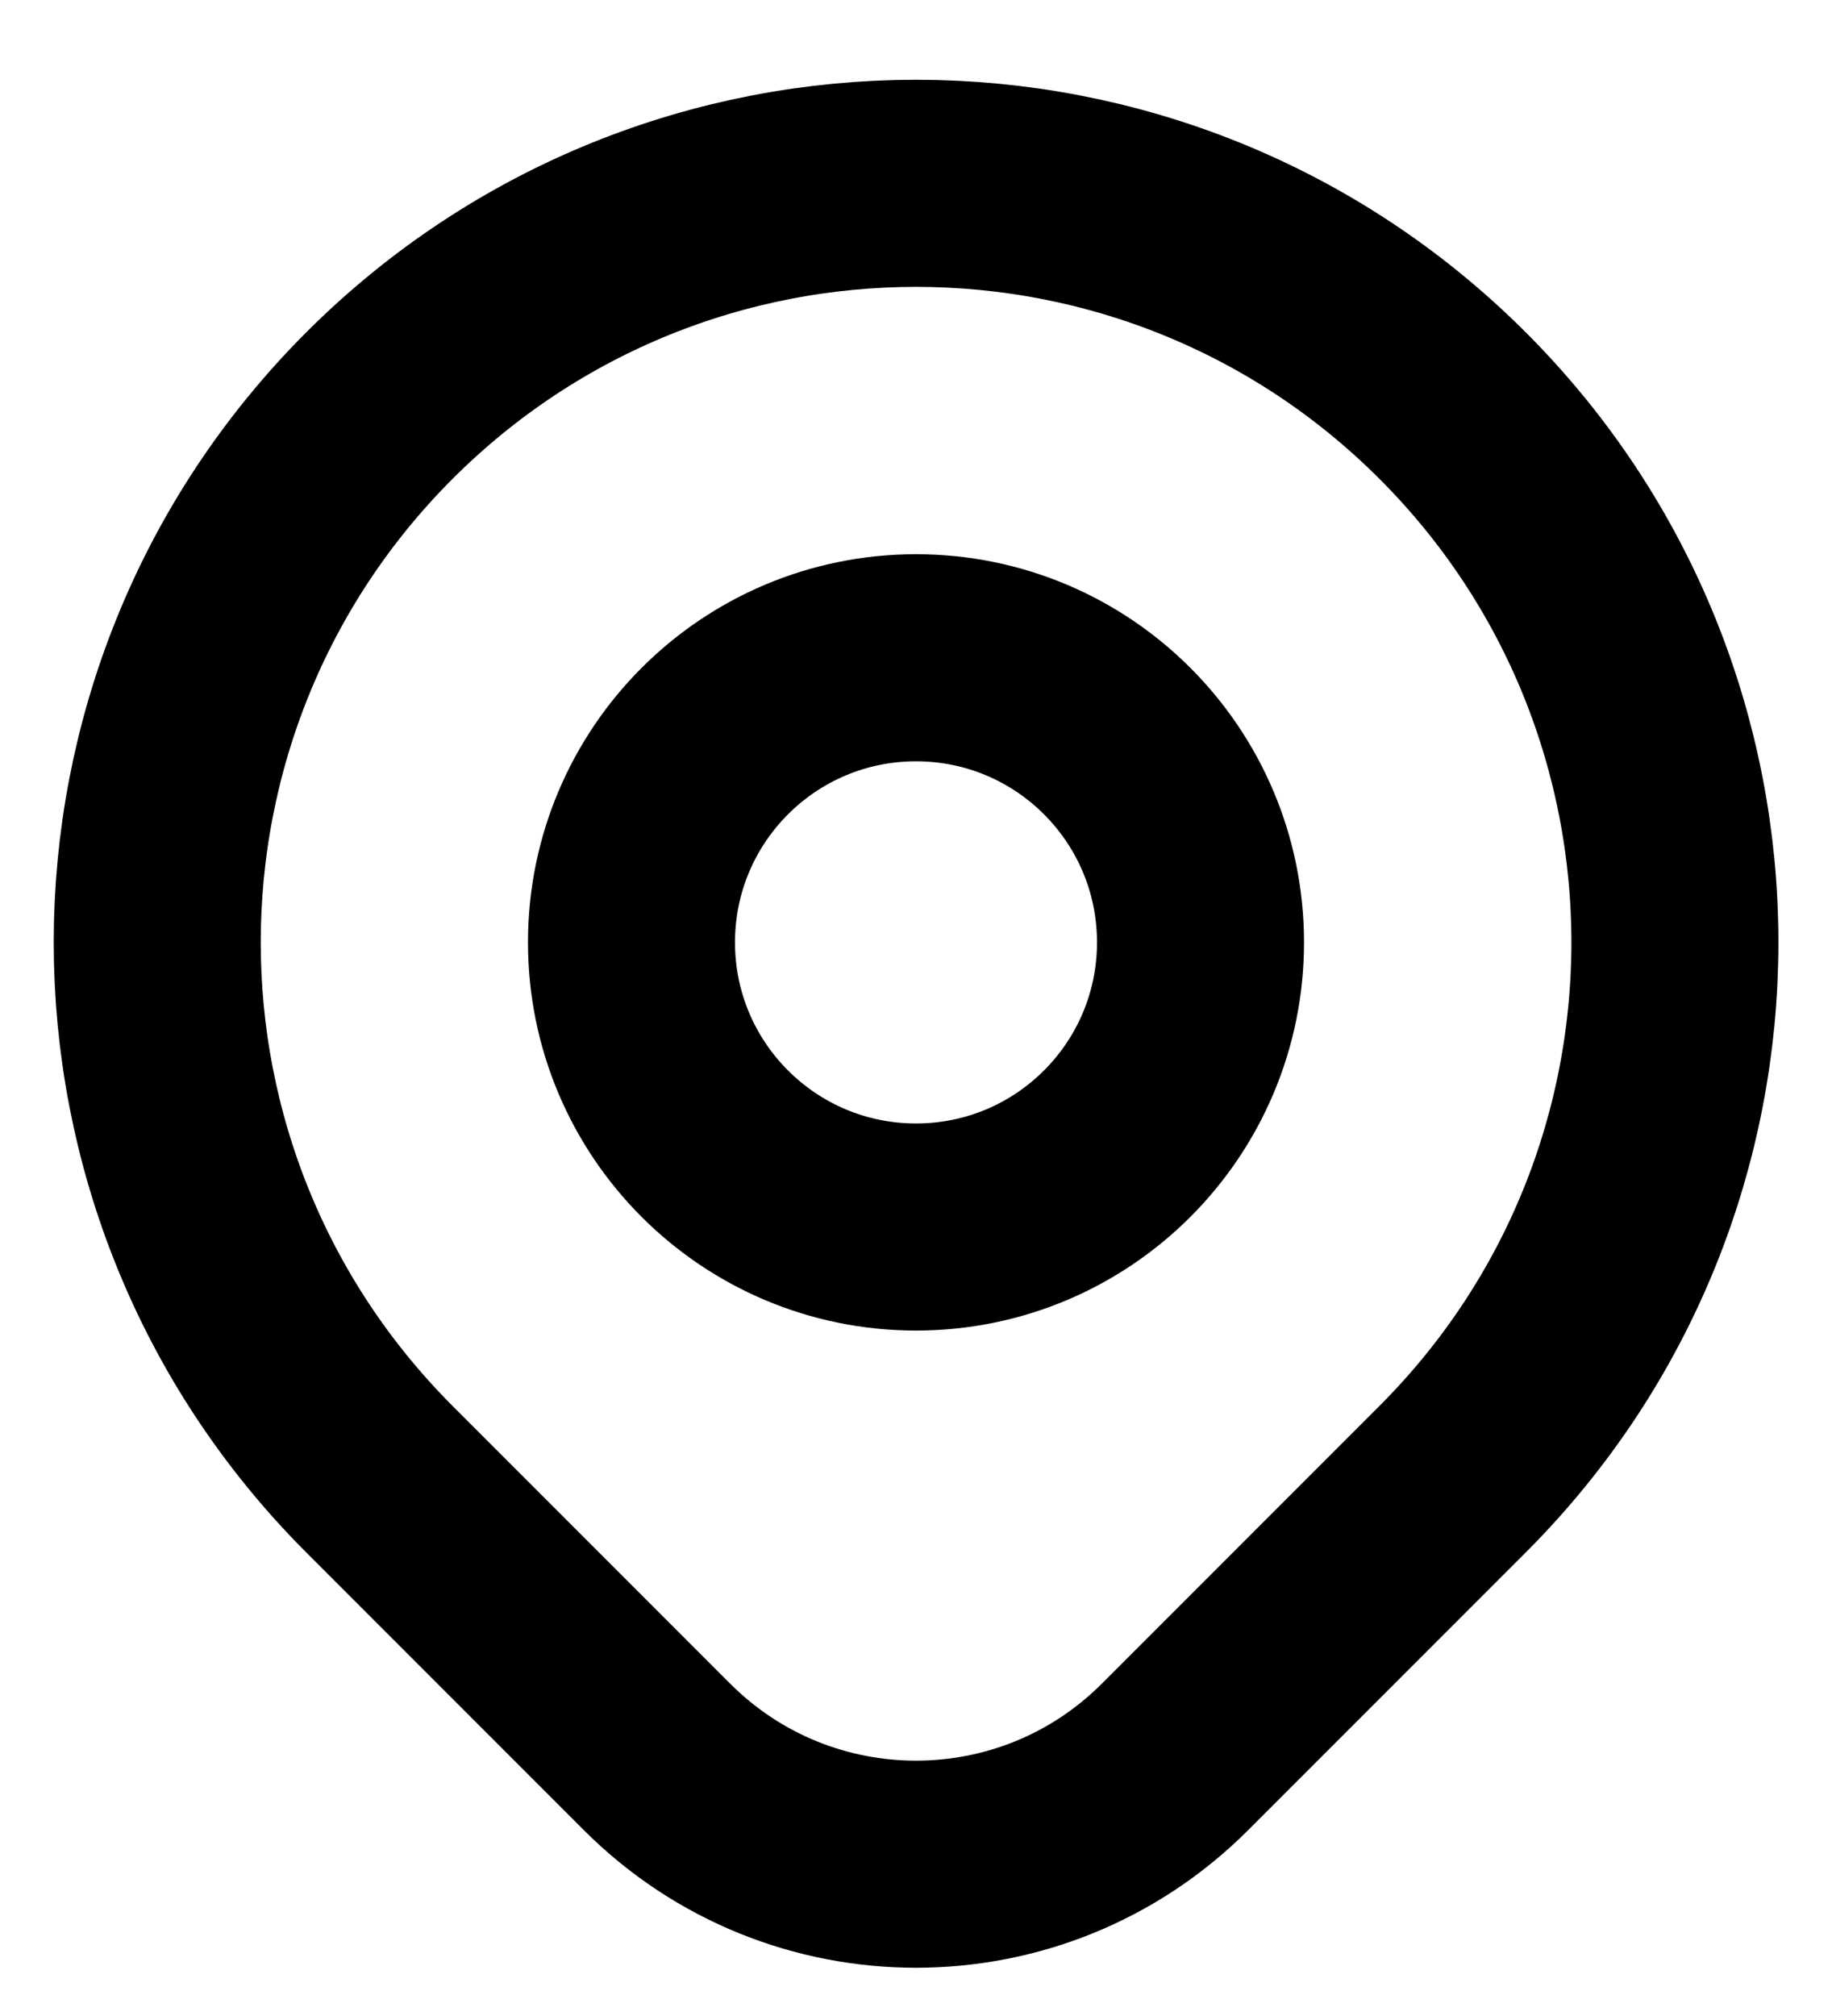
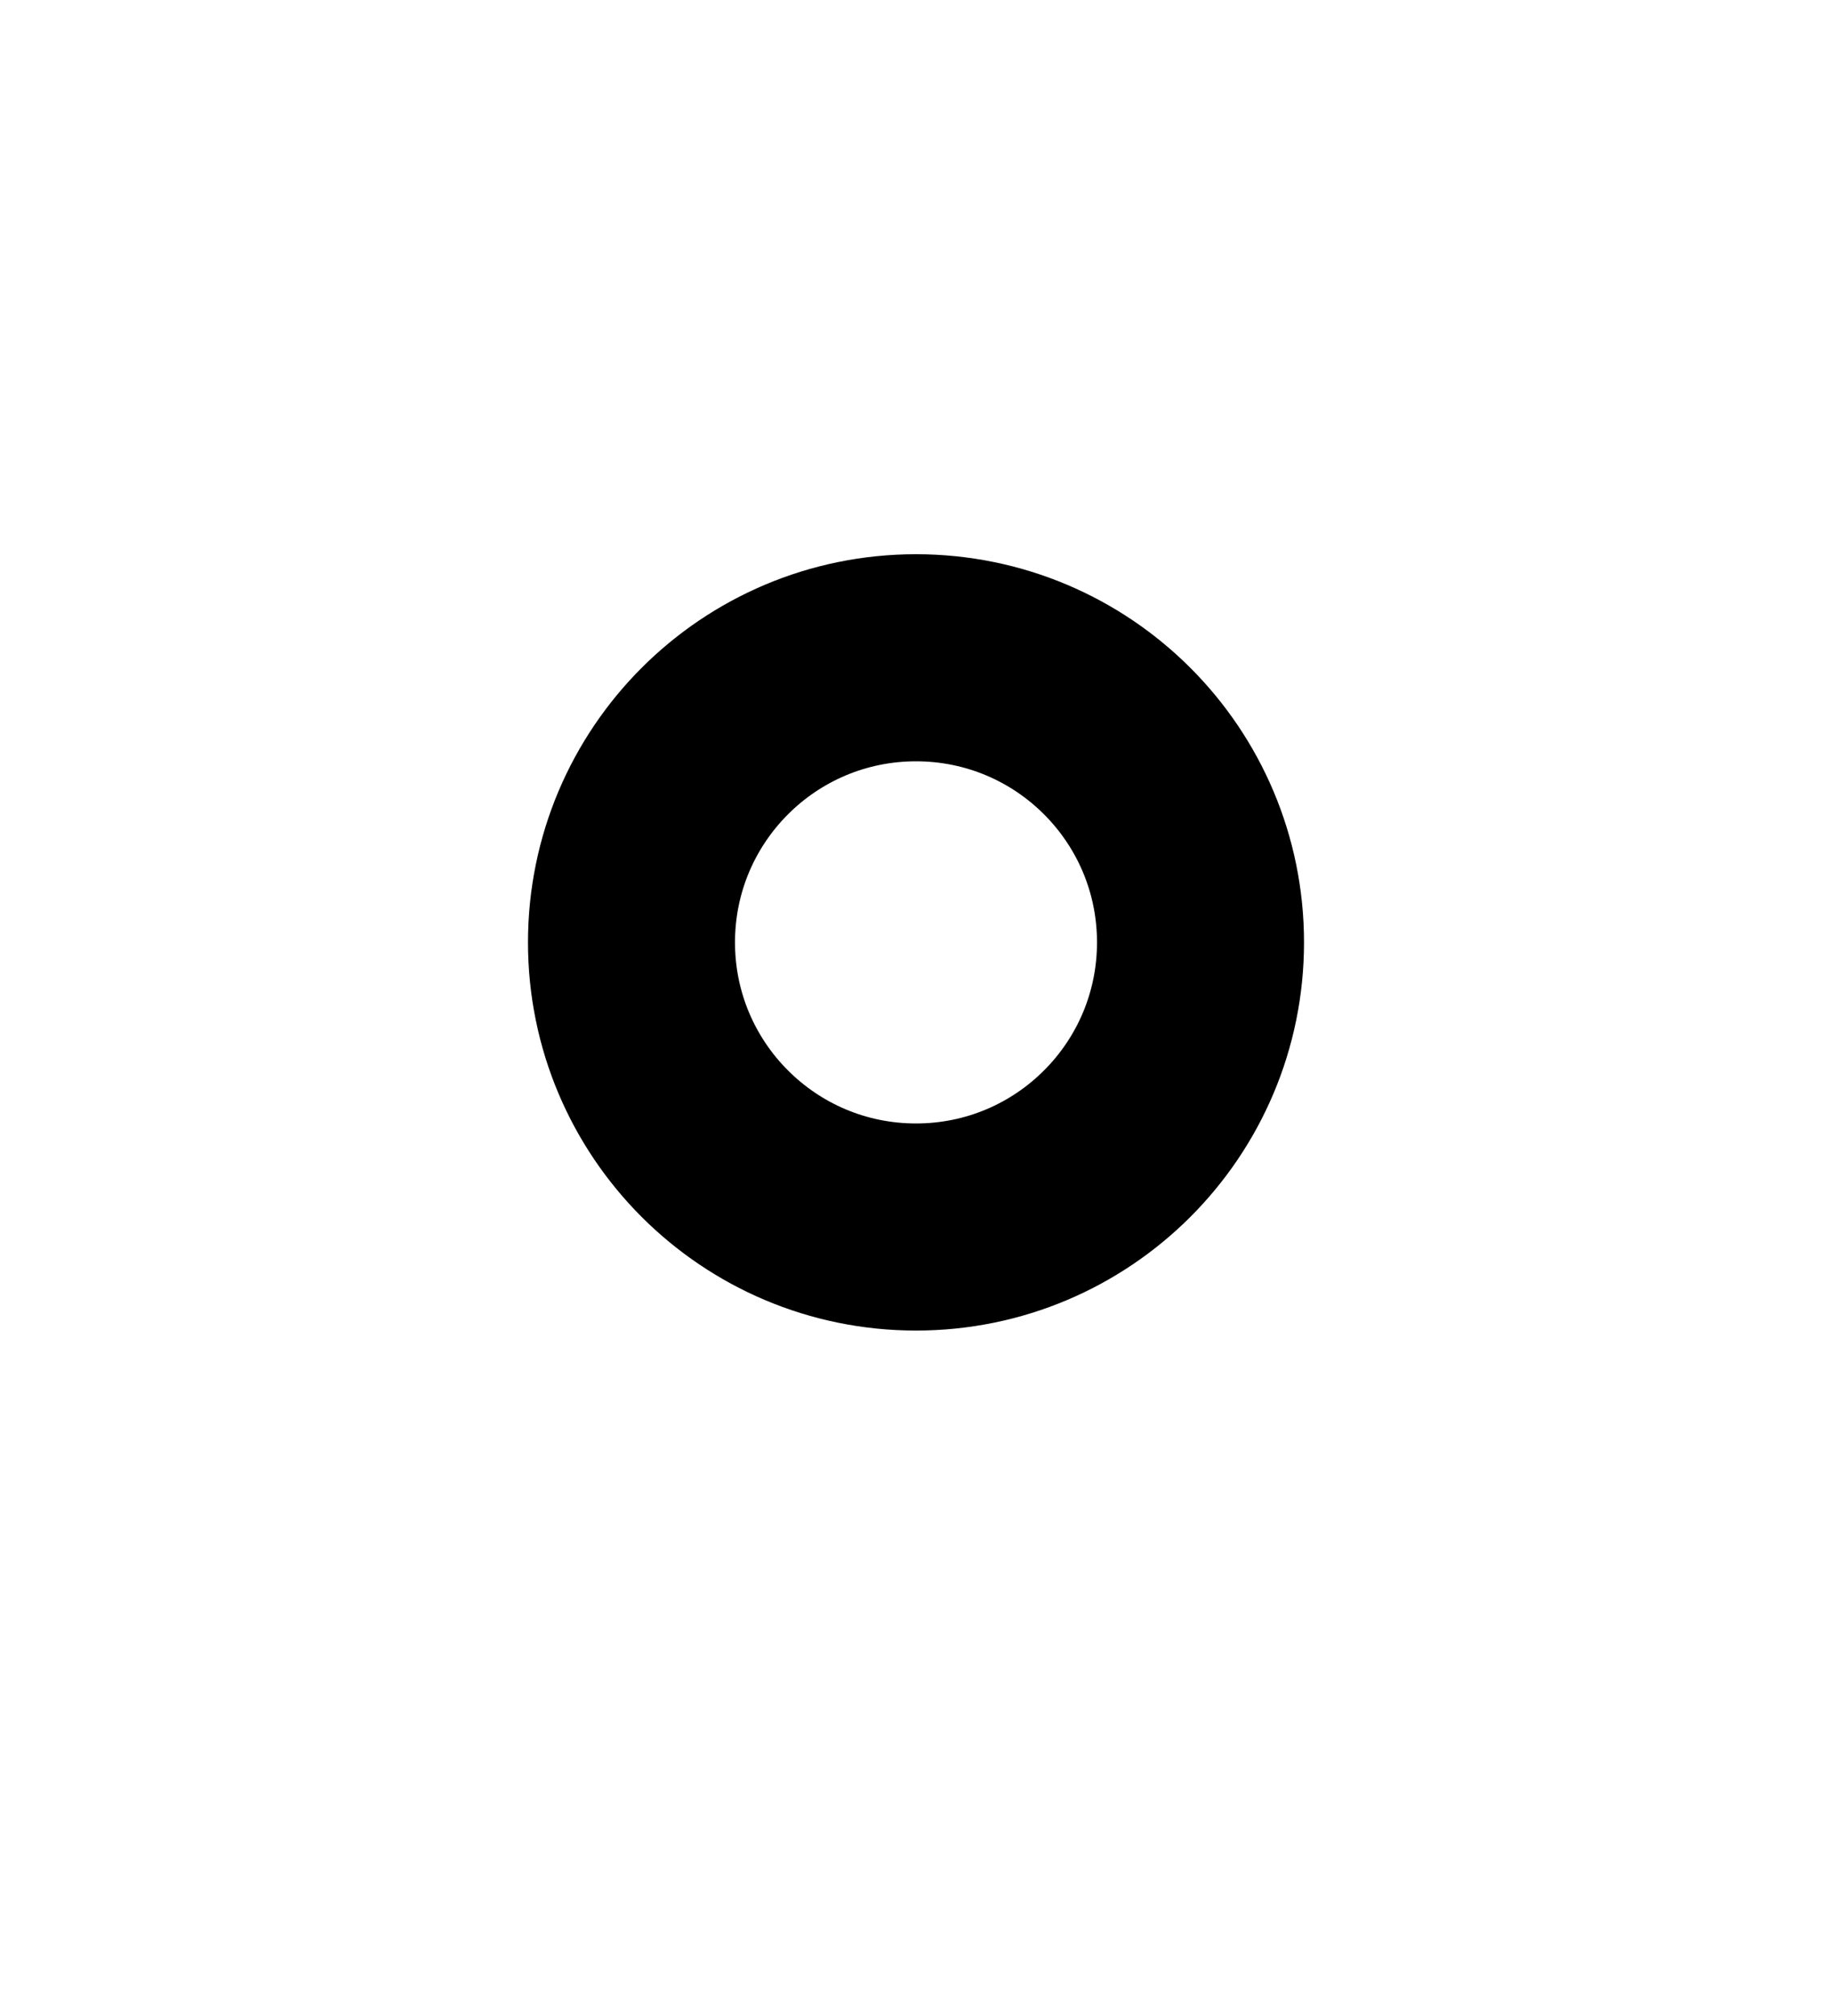
<svg xmlns="http://www.w3.org/2000/svg" width="10" height="11" viewBox="0 0 10 11" fill="none">
-   <path d="M7.929 8.071C7.588 8.412 6.985 9.015 6.414 9.586C5.633 10.367 4.367 10.367 3.586 9.586C3.027 9.027 2.432 8.432 2.071 8.071C0.454 6.453 0.454 3.831 2.071 2.213C3.689 0.596 6.311 0.596 7.929 2.213C9.547 3.831 9.547 6.453 7.929 8.071Z" stroke="black" stroke-width="1.13" stroke-linecap="round" stroke-linejoin="round" />
  <path d="M6.553 5.142C6.553 6 5.858 6.695 5 6.695C4.142 6.695 3.447 6 3.447 5.142C3.447 4.284 4.142 3.589 5 3.589C5.858 3.589 6.553 4.284 6.553 5.142Z" stroke="black" stroke-width="1.13" stroke-linecap="round" stroke-linejoin="round" />
</svg>